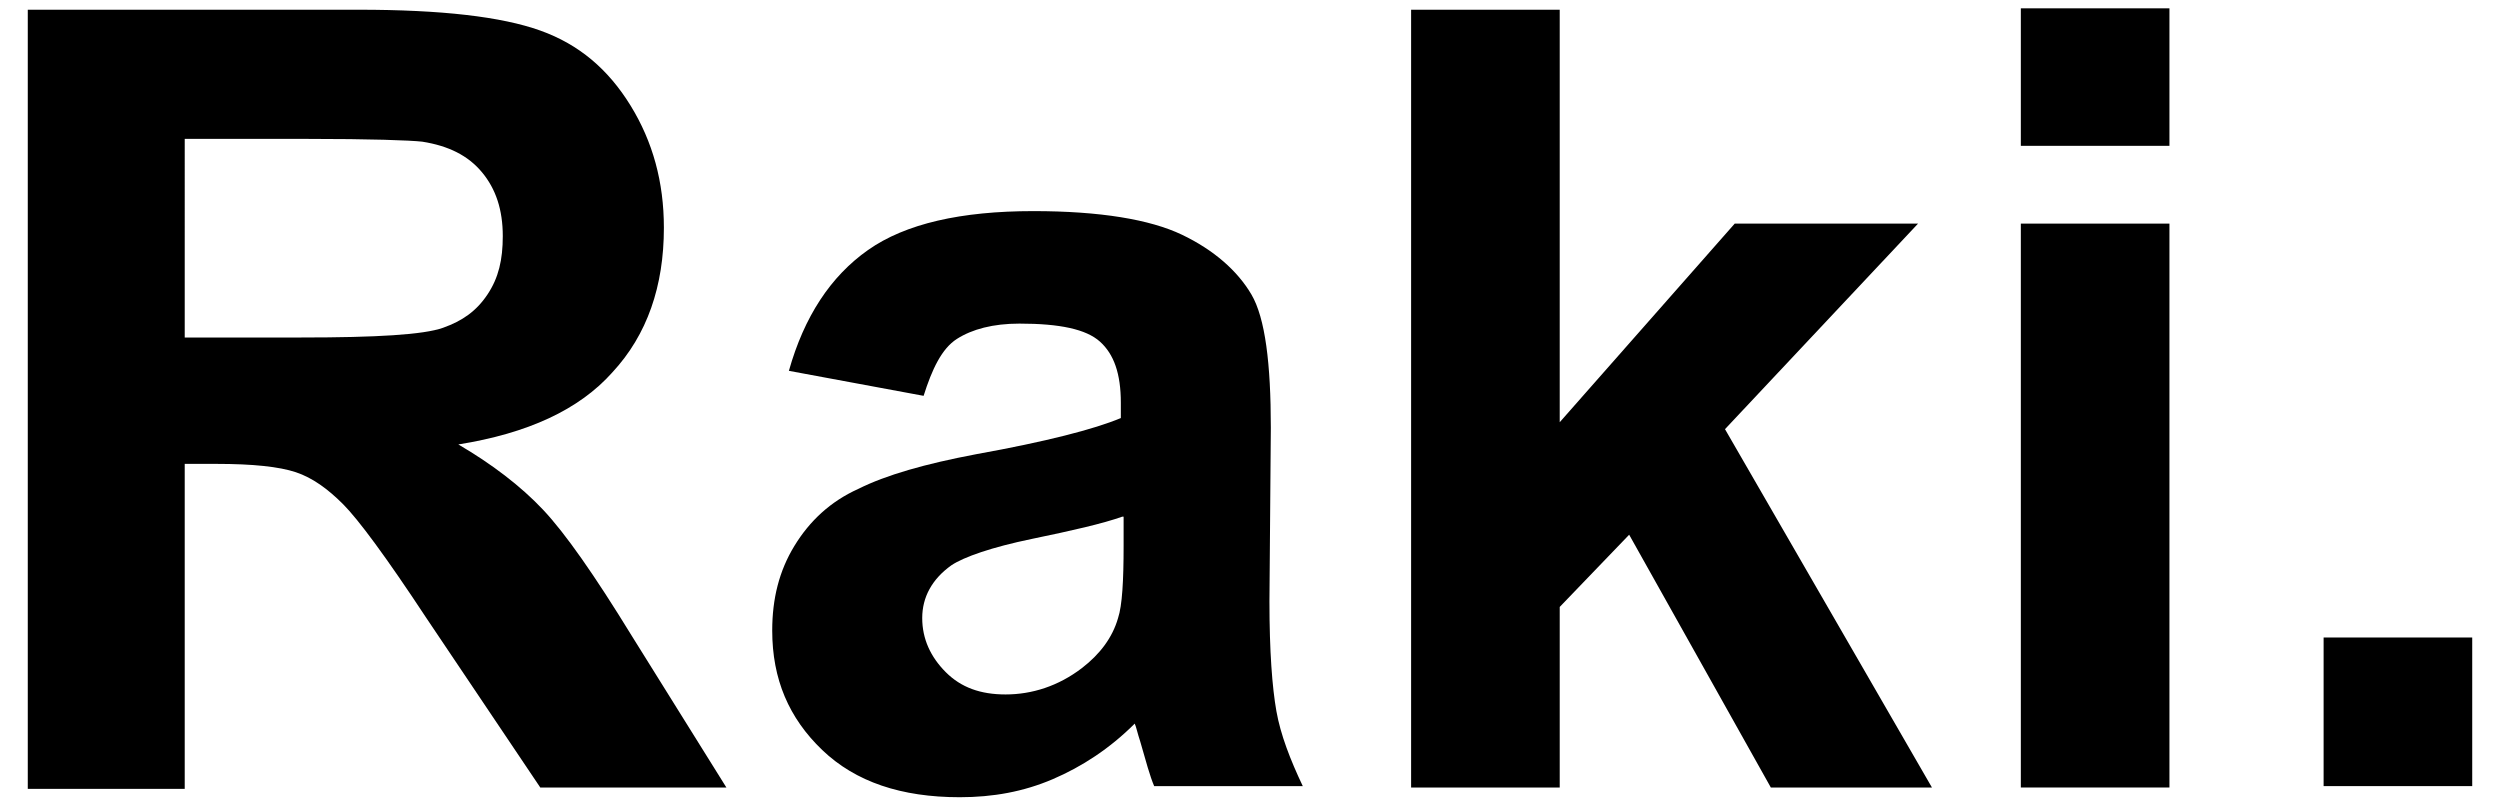
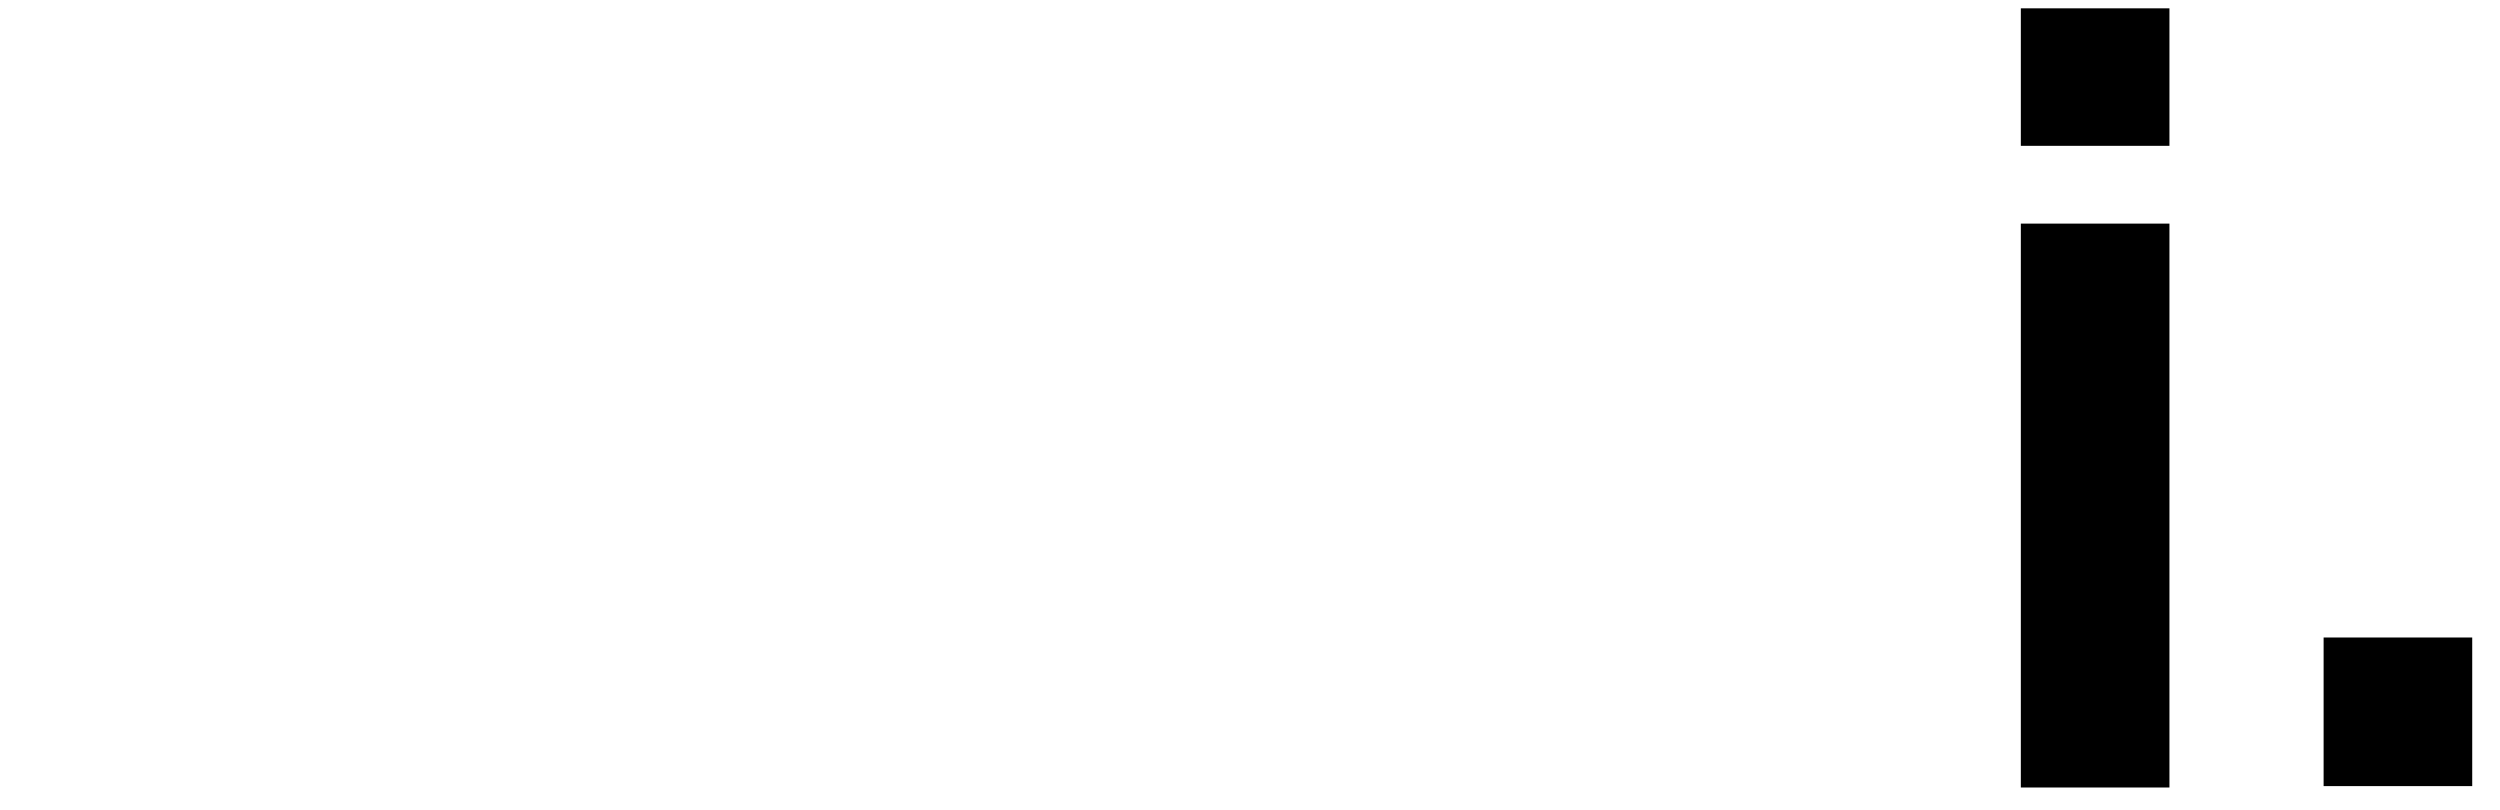
<svg xmlns="http://www.w3.org/2000/svg" x="0px" y="0px" viewBox="0 0 180 58.3" style="enable-background:new 0 0 180 58.3;" xml:space="preserve">
  <style type="text/css">
	
	.logo-clr {fill:#000000;}
</style>
  <g>
-     <path d="M2,56.7v-56h23.8c6,0,10.3,0.5,13.1,1.5s4.9,2.8,6.5,5.4c1.6,2.6,2.4,5.5,2.4,8.8c0,4.2-1.2,7.7-3.7,10.4   C41.7,29.5,38,31.2,33,32c2.4,1.4,4.5,3,6.1,4.7c1.6,1.7,3.7,4.7,6.4,9.1l6.8,10.9H38.9l-8.2-12.2c-2.9-4.4-4.9-7.1-6-8.2   s-2.2-1.9-3.4-2.3c-1.2-0.4-3.1-0.6-5.7-0.6h-2.3v23.4H2z M13.3,24.3h8.4c5.4,0,8.8-0.2,10.2-0.7c1.4-0.5,2.4-1.2,3.2-2.4   s1.1-2.5,1.1-4.2c0-1.9-0.5-3.4-1.5-4.6c-1-1.2-2.4-1.9-4.3-2.2c-0.9-0.1-3.7-0.2-8.3-0.2h-8.8V24.3z" />
-     <path d="M66.5,28.5l-9.7-1.8c1.1-3.9,3-6.8,5.7-8.7c2.7-1.9,6.7-2.8,11.9-2.8c4.8,0,8.4,0.6,10.7,1.7c2.3,1.1,4,2.6,5,4.3   c1,1.7,1.4,5,1.4,9.6l-0.1,12.5c0,3.6,0.2,6.2,0.5,7.9c0.3,1.7,1,3.5,1.9,5.4H83.1c-0.3-0.7-0.6-1.8-1-3.2   c-0.2-0.6-0.3-1.1-0.4-1.3c-1.8,1.8-3.8,3.1-5.9,4c-2.1,0.9-4.3,1.3-6.7,1.3c-4.2,0-7.5-1.1-9.9-3.4s-3.6-5.1-3.6-8.6   c0-2.3,0.5-4.3,1.6-6.1c1.1-1.8,2.6-3.2,4.6-4.1c2-1,4.8-1.8,8.5-2.5c5-0.9,8.5-1.8,10.4-2.6v-1.1c0-2.1-0.5-3.5-1.5-4.4   c-1-0.9-2.9-1.3-5.8-1.3c-1.9,0-3.4,0.4-4.5,1.1S67.1,26.6,66.5,28.5z M80.8,37.2c-1.4,0.5-3.6,1-6.5,1.6s-4.9,1.3-5.8,1.9   c-1.4,1-2.1,2.3-2.1,3.8c0,1.5,0.6,2.8,1.7,3.9c1.1,1.1,2.5,1.6,4.3,1.6c1.9,0,3.8-0.6,5.5-1.9c1.3-1,2.2-2.2,2.6-3.6   c0.3-0.9,0.4-2.7,0.4-5.2V37.2z" />
-     <path d="M101.6,56.7v-56h10.7v29.7l12.6-14.3h13.2l-13.9,14.8l14.9,25.8h-11.6l-10.2-18.2l-5,5.2v13H101.6z" />
    <path class="logo-clr" d="M145.5,10.6V0.6h10.7v9.9H145.5z M145.5,56.7V16.1h10.7v40.6H145.5z" />
    <path d="M167.3,56.7V45.9H178v10.7H167.3z" />
  </g>
</svg>